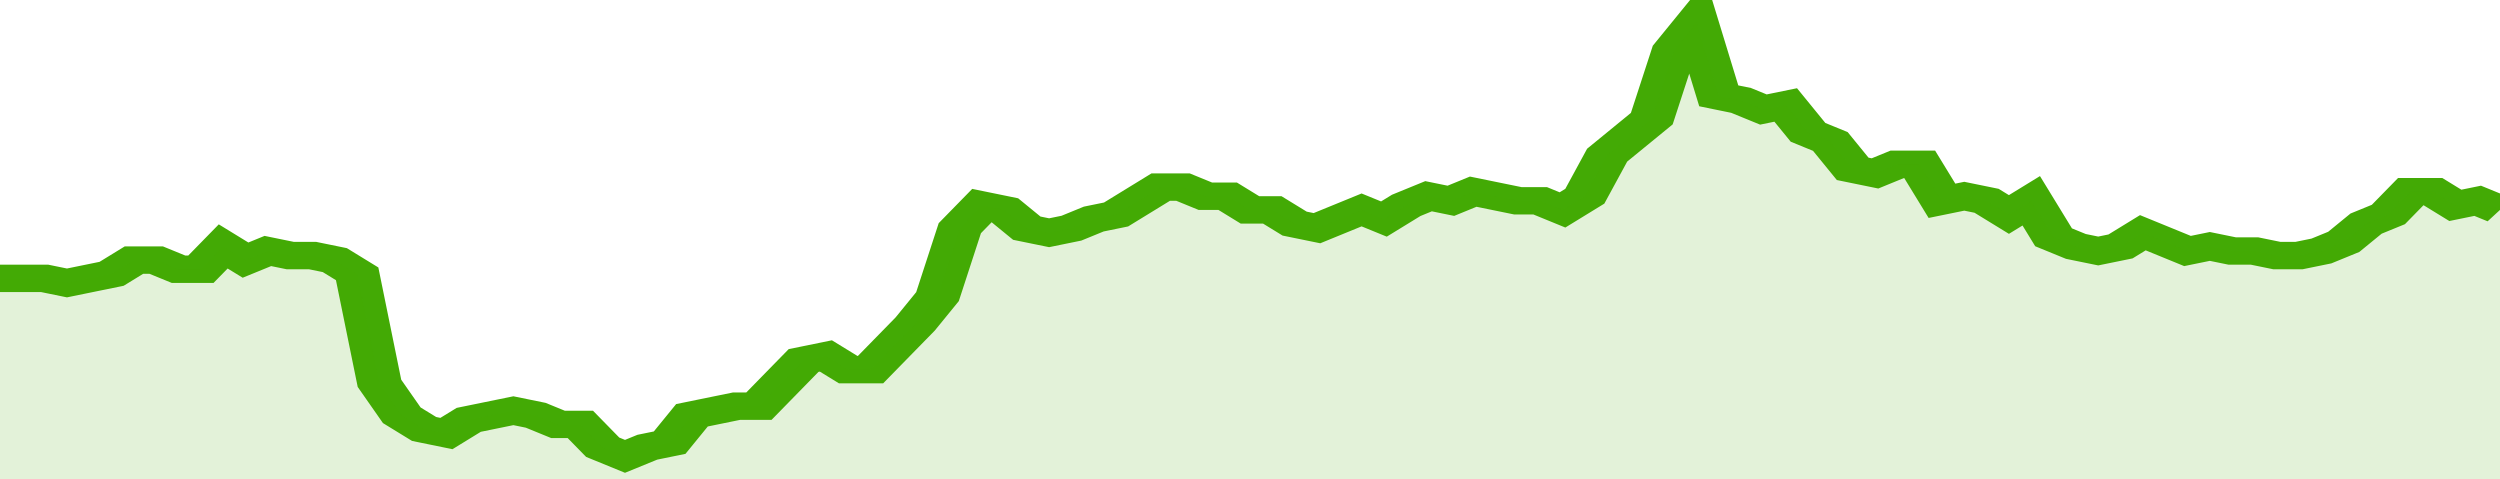
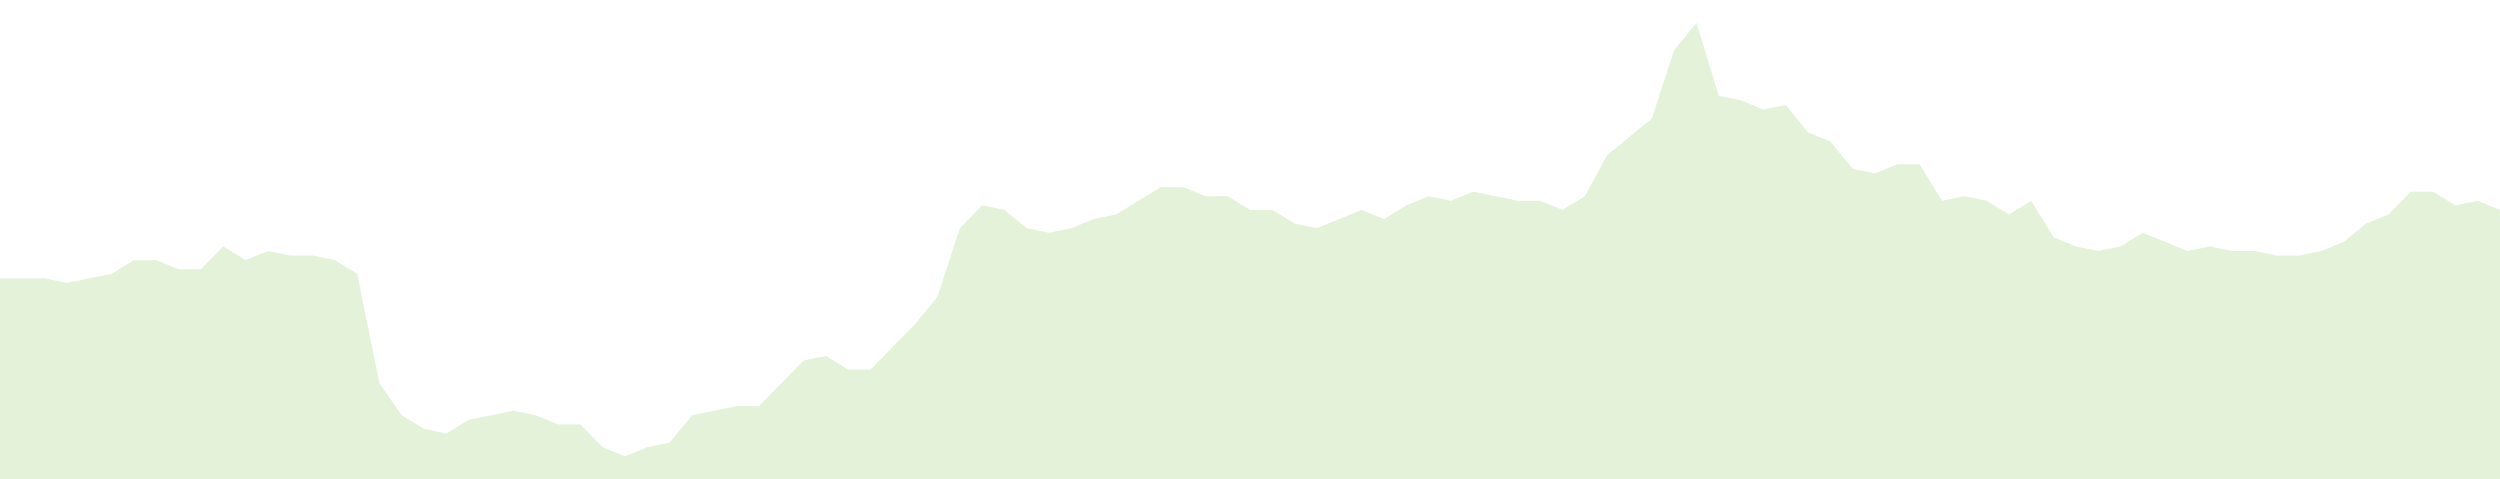
<svg xmlns="http://www.w3.org/2000/svg" viewBox="0 0 336 105" width="120" height="23" preserveAspectRatio="none">
-   <polyline fill="none" stroke="#43AA05" stroke-width="6" points="0, 61 3, 61 6, 61 9, 62 12, 61 15, 60 18, 57 21, 57 24, 59 27, 59 30, 54 33, 57 36, 55 39, 56 42, 56 45, 57 48, 60 51, 84 54, 91 57, 94 60, 95 63, 92 66, 91 69, 90 72, 91 75, 93 78, 93 81, 98 84, 100 87, 98 90, 97 93, 91 96, 90 99, 89 102, 89 105, 84 108, 79 111, 78 114, 81 117, 81 120, 76 123, 71 126, 65 129, 50 132, 45 135, 46 138, 50 141, 51 144, 50 147, 48 150, 47 153, 44 156, 41 159, 41 162, 43 165, 43 168, 46 171, 46 174, 49 177, 50 180, 48 183, 46 186, 48 189, 45 192, 43 195, 44 198, 42 201, 43 204, 44 207, 44 210, 46 213, 43 216, 34 219, 30 222, 26 225, 11 228, 5 231, 21 234, 22 237, 24 240, 23 243, 29 246, 31 249, 37 252, 38 255, 36 258, 36 261, 44 264, 43 267, 44 270, 47 273, 44 276, 52 279, 54 282, 55 285, 54 288, 51 291, 53 294, 55 297, 54 300, 55 303, 55 306, 56 309, 56 312, 55 315, 53 318, 49 321, 47 324, 42 327, 42 330, 45 333, 44 336, 46 336, 46 "> </polyline>
  <polygon fill="#43AA05" opacity="0.15" points="0, 105 0, 61 3, 61 6, 61 9, 62 12, 61 15, 60 18, 57 21, 57 24, 59 27, 59 30, 54 33, 57 36, 55 39, 56 42, 56 45, 57 48, 60 51, 84 54, 91 57, 94 60, 95 63, 92 66, 91 69, 90 72, 91 75, 93 78, 93 81, 98 84, 100 87, 98 90, 97 93, 91 96, 90 99, 89 102, 89 105, 84 108, 79 111, 78 114, 81 117, 81 120, 76 123, 71 126, 65 129, 50 132, 45 135, 46 138, 50 141, 51 144, 50 147, 48 150, 47 153, 44 156, 41 159, 41 162, 43 165, 43 168, 46 171, 46 174, 49 177, 50 180, 48 183, 46 186, 48 189, 45 192, 43 195, 44 198, 42 201, 43 204, 44 207, 44 210, 46 213, 43 216, 34 219, 30 222, 26 225, 11 228, 5 231, 21 234, 22 237, 24 240, 23 243, 29 246, 31 249, 37 252, 38 255, 36 258, 36 261, 44 264, 43 267, 44 270, 47 273, 44 276, 52 279, 54 282, 55 285, 54 288, 51 291, 53 294, 55 297, 54 300, 55 303, 55 306, 56 309, 56 312, 55 315, 53 318, 49 321, 47 324, 42 327, 42 330, 45 333, 44 336, 46 336, 105 " />
</svg>